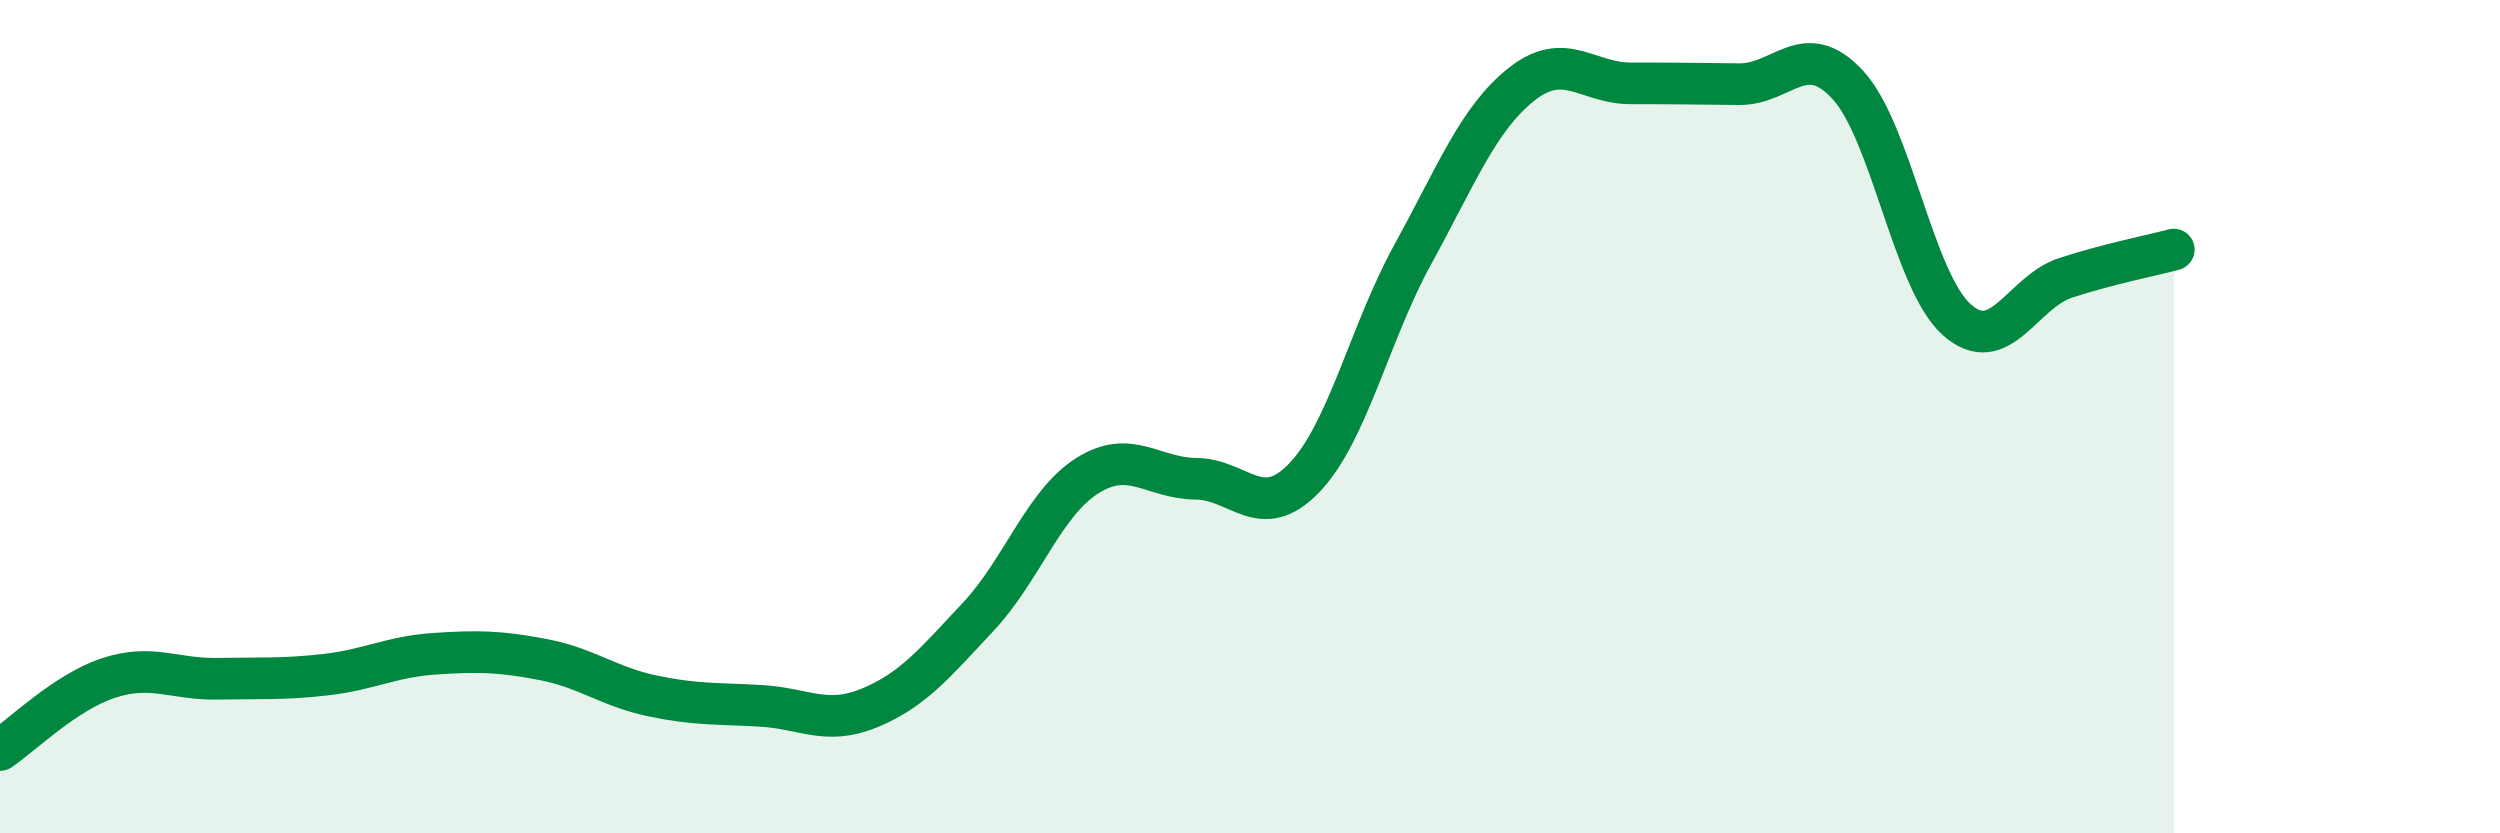
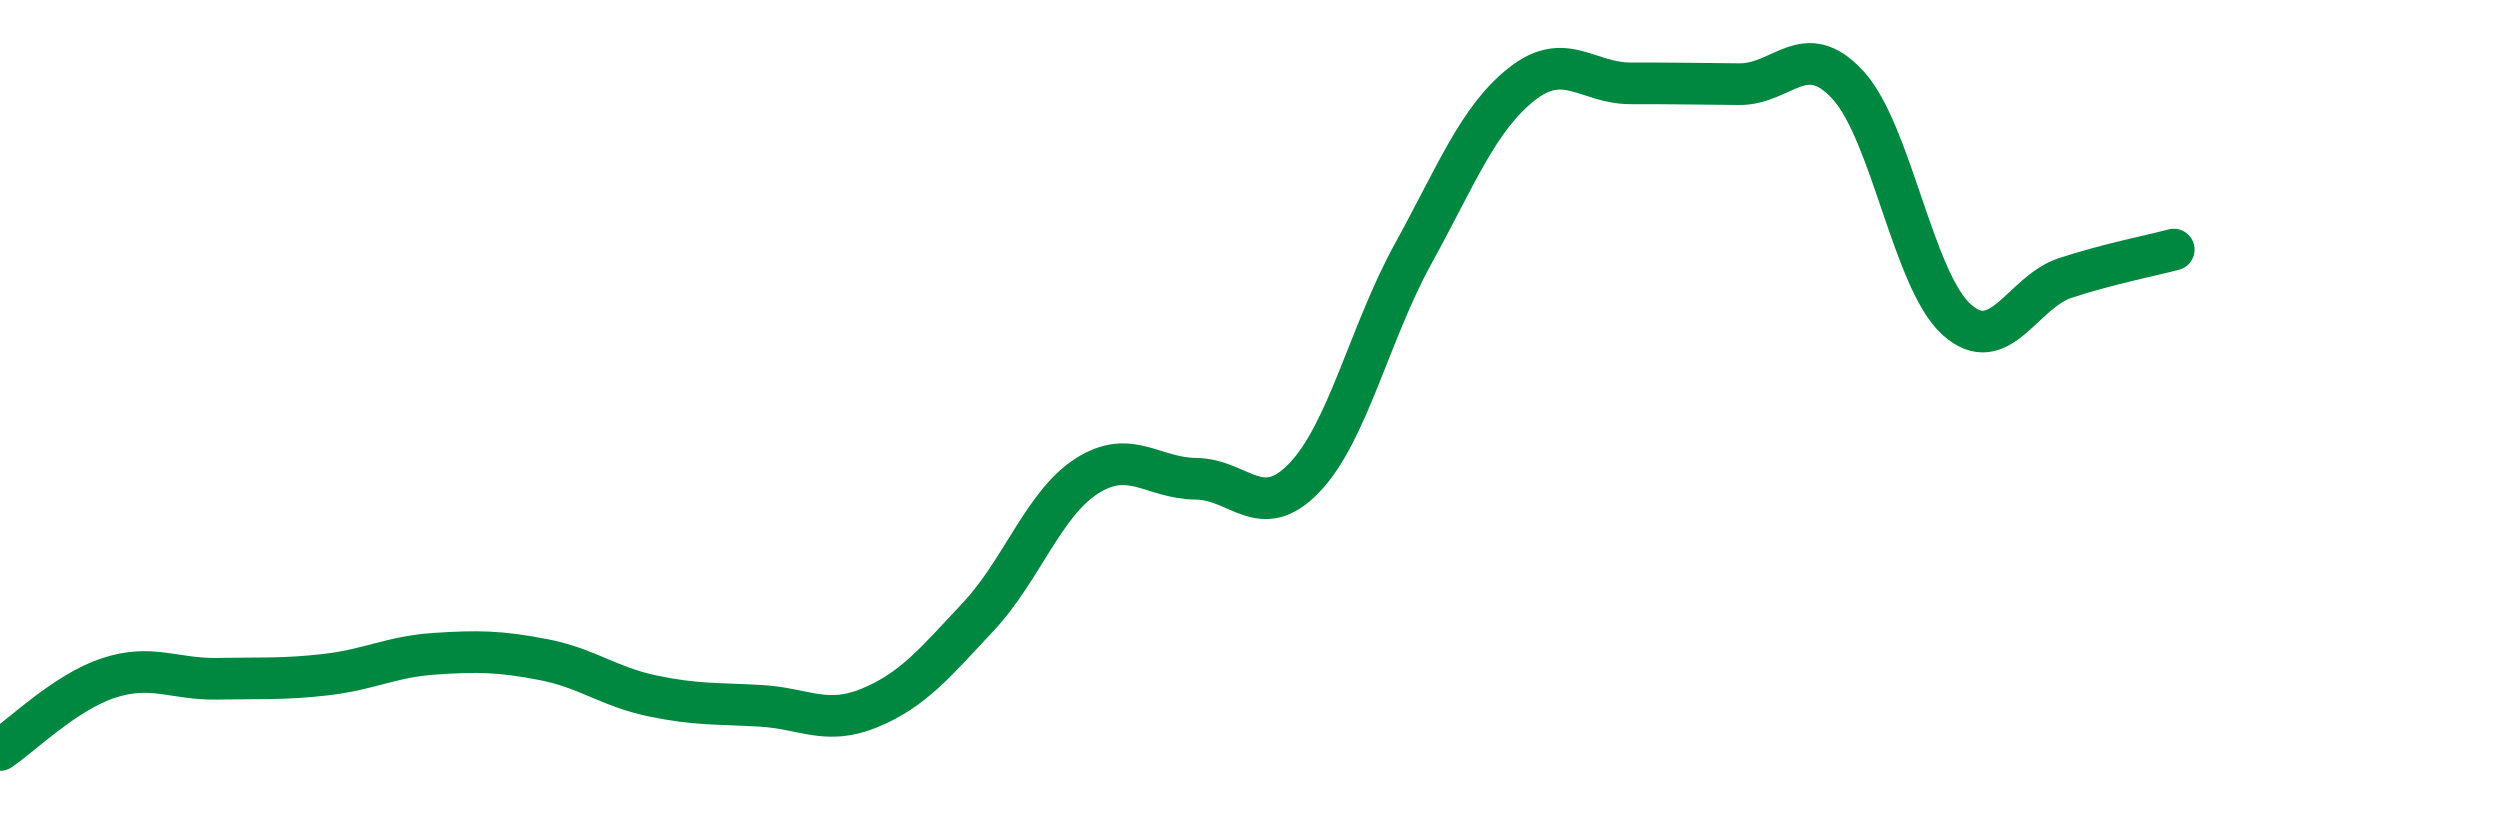
<svg xmlns="http://www.w3.org/2000/svg" width="60" height="20" viewBox="0 0 60 20">
-   <path d="M 0,18 C 0.52,17.65 1.57,16.61 2.61,16.27 C 3.65,15.93 4.18,16.31 5.22,16.29 C 6.26,16.27 6.79,16.31 7.83,16.19 C 8.87,16.07 9.39,15.76 10.43,15.69 C 11.47,15.62 12,15.63 13.04,15.83 C 14.08,16.03 14.61,16.48 15.65,16.7 C 16.69,16.92 17.22,16.88 18.26,16.94 C 19.3,17 19.83,17.42 20.87,16.99 C 21.91,16.56 22.44,15.91 23.48,14.8 C 24.52,13.69 25.05,12.08 26.09,11.42 C 27.13,10.76 27.66,11.48 28.7,11.49 C 29.74,11.5 30.26,12.55 31.3,11.47 C 32.34,10.39 32.87,7.99 33.91,6.1 C 34.95,4.21 35.48,2.84 36.52,2.02 C 37.56,1.2 38.09,2 39.13,2 C 40.17,2 40.7,2.01 41.74,2.02 C 42.78,2.03 43.31,0.91 44.35,2.04 C 45.39,3.17 45.92,6.74 46.96,7.67 C 48,8.6 48.53,7.01 49.57,6.67 C 50.61,6.33 51.65,6.13 52.17,5.99L52.17 20L0 20Z" fill="#008740" opacity="0.1" stroke-linecap="round" stroke-linejoin="round" />
  <path d="M 0,18 C 0.52,17.65 1.57,16.61 2.61,16.27 C 3.65,15.93 4.18,16.31 5.22,16.29 C 6.26,16.27 6.79,16.31 7.83,16.19 C 8.87,16.07 9.39,15.76 10.43,15.69 C 11.47,15.62 12,15.63 13.04,15.83 C 14.08,16.03 14.61,16.48 15.65,16.7 C 16.69,16.92 17.22,16.88 18.26,16.94 C 19.3,17 19.83,17.42 20.87,16.99 C 21.91,16.56 22.44,15.91 23.48,14.8 C 24.52,13.69 25.05,12.08 26.09,11.42 C 27.13,10.76 27.66,11.48 28.7,11.49 C 29.74,11.5 30.26,12.55 31.3,11.47 C 32.34,10.39 32.87,7.99 33.91,6.1 C 34.95,4.21 35.48,2.84 36.52,2.02 C 37.56,1.2 38.09,2 39.13,2 C 40.17,2 40.7,2.01 41.74,2.02 C 42.78,2.03 43.31,0.91 44.35,2.04 C 45.39,3.17 45.92,6.74 46.96,7.67 C 48,8.6 48.53,7.01 49.57,6.67 C 50.61,6.33 51.65,6.13 52.17,5.99" stroke="#008740" stroke-width="1" fill="none" stroke-linecap="round" stroke-linejoin="round" />
</svg>